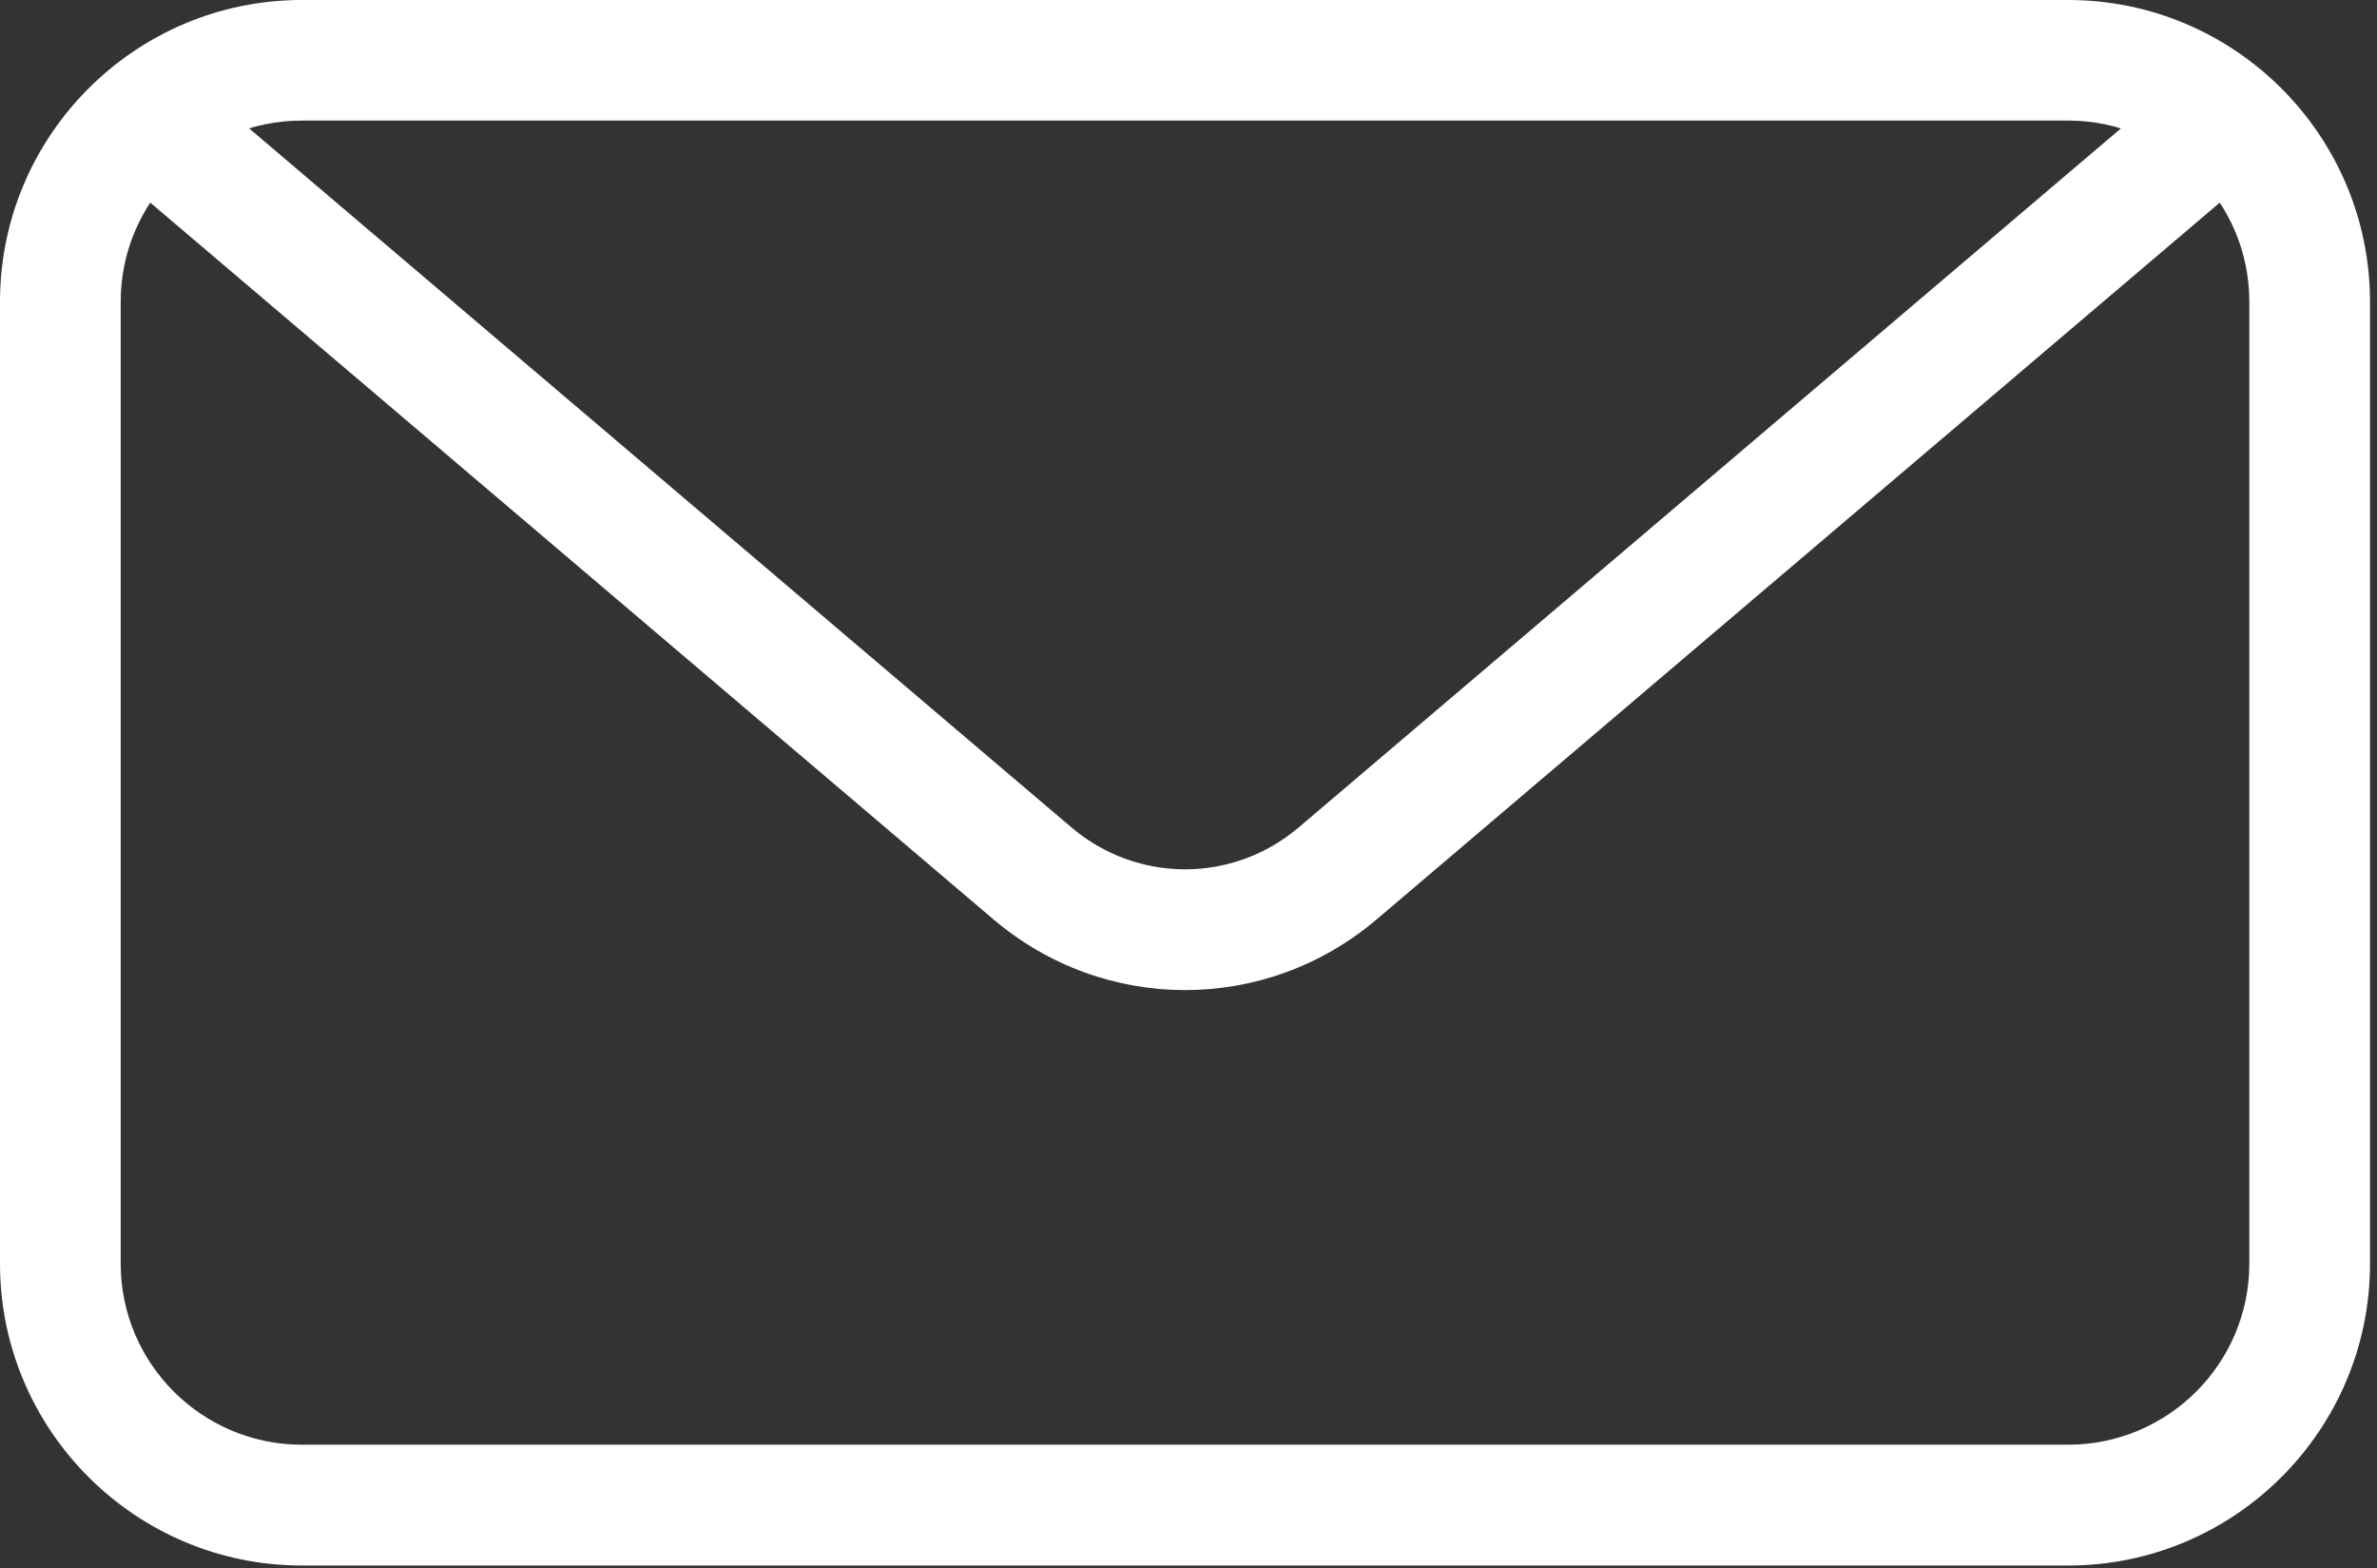
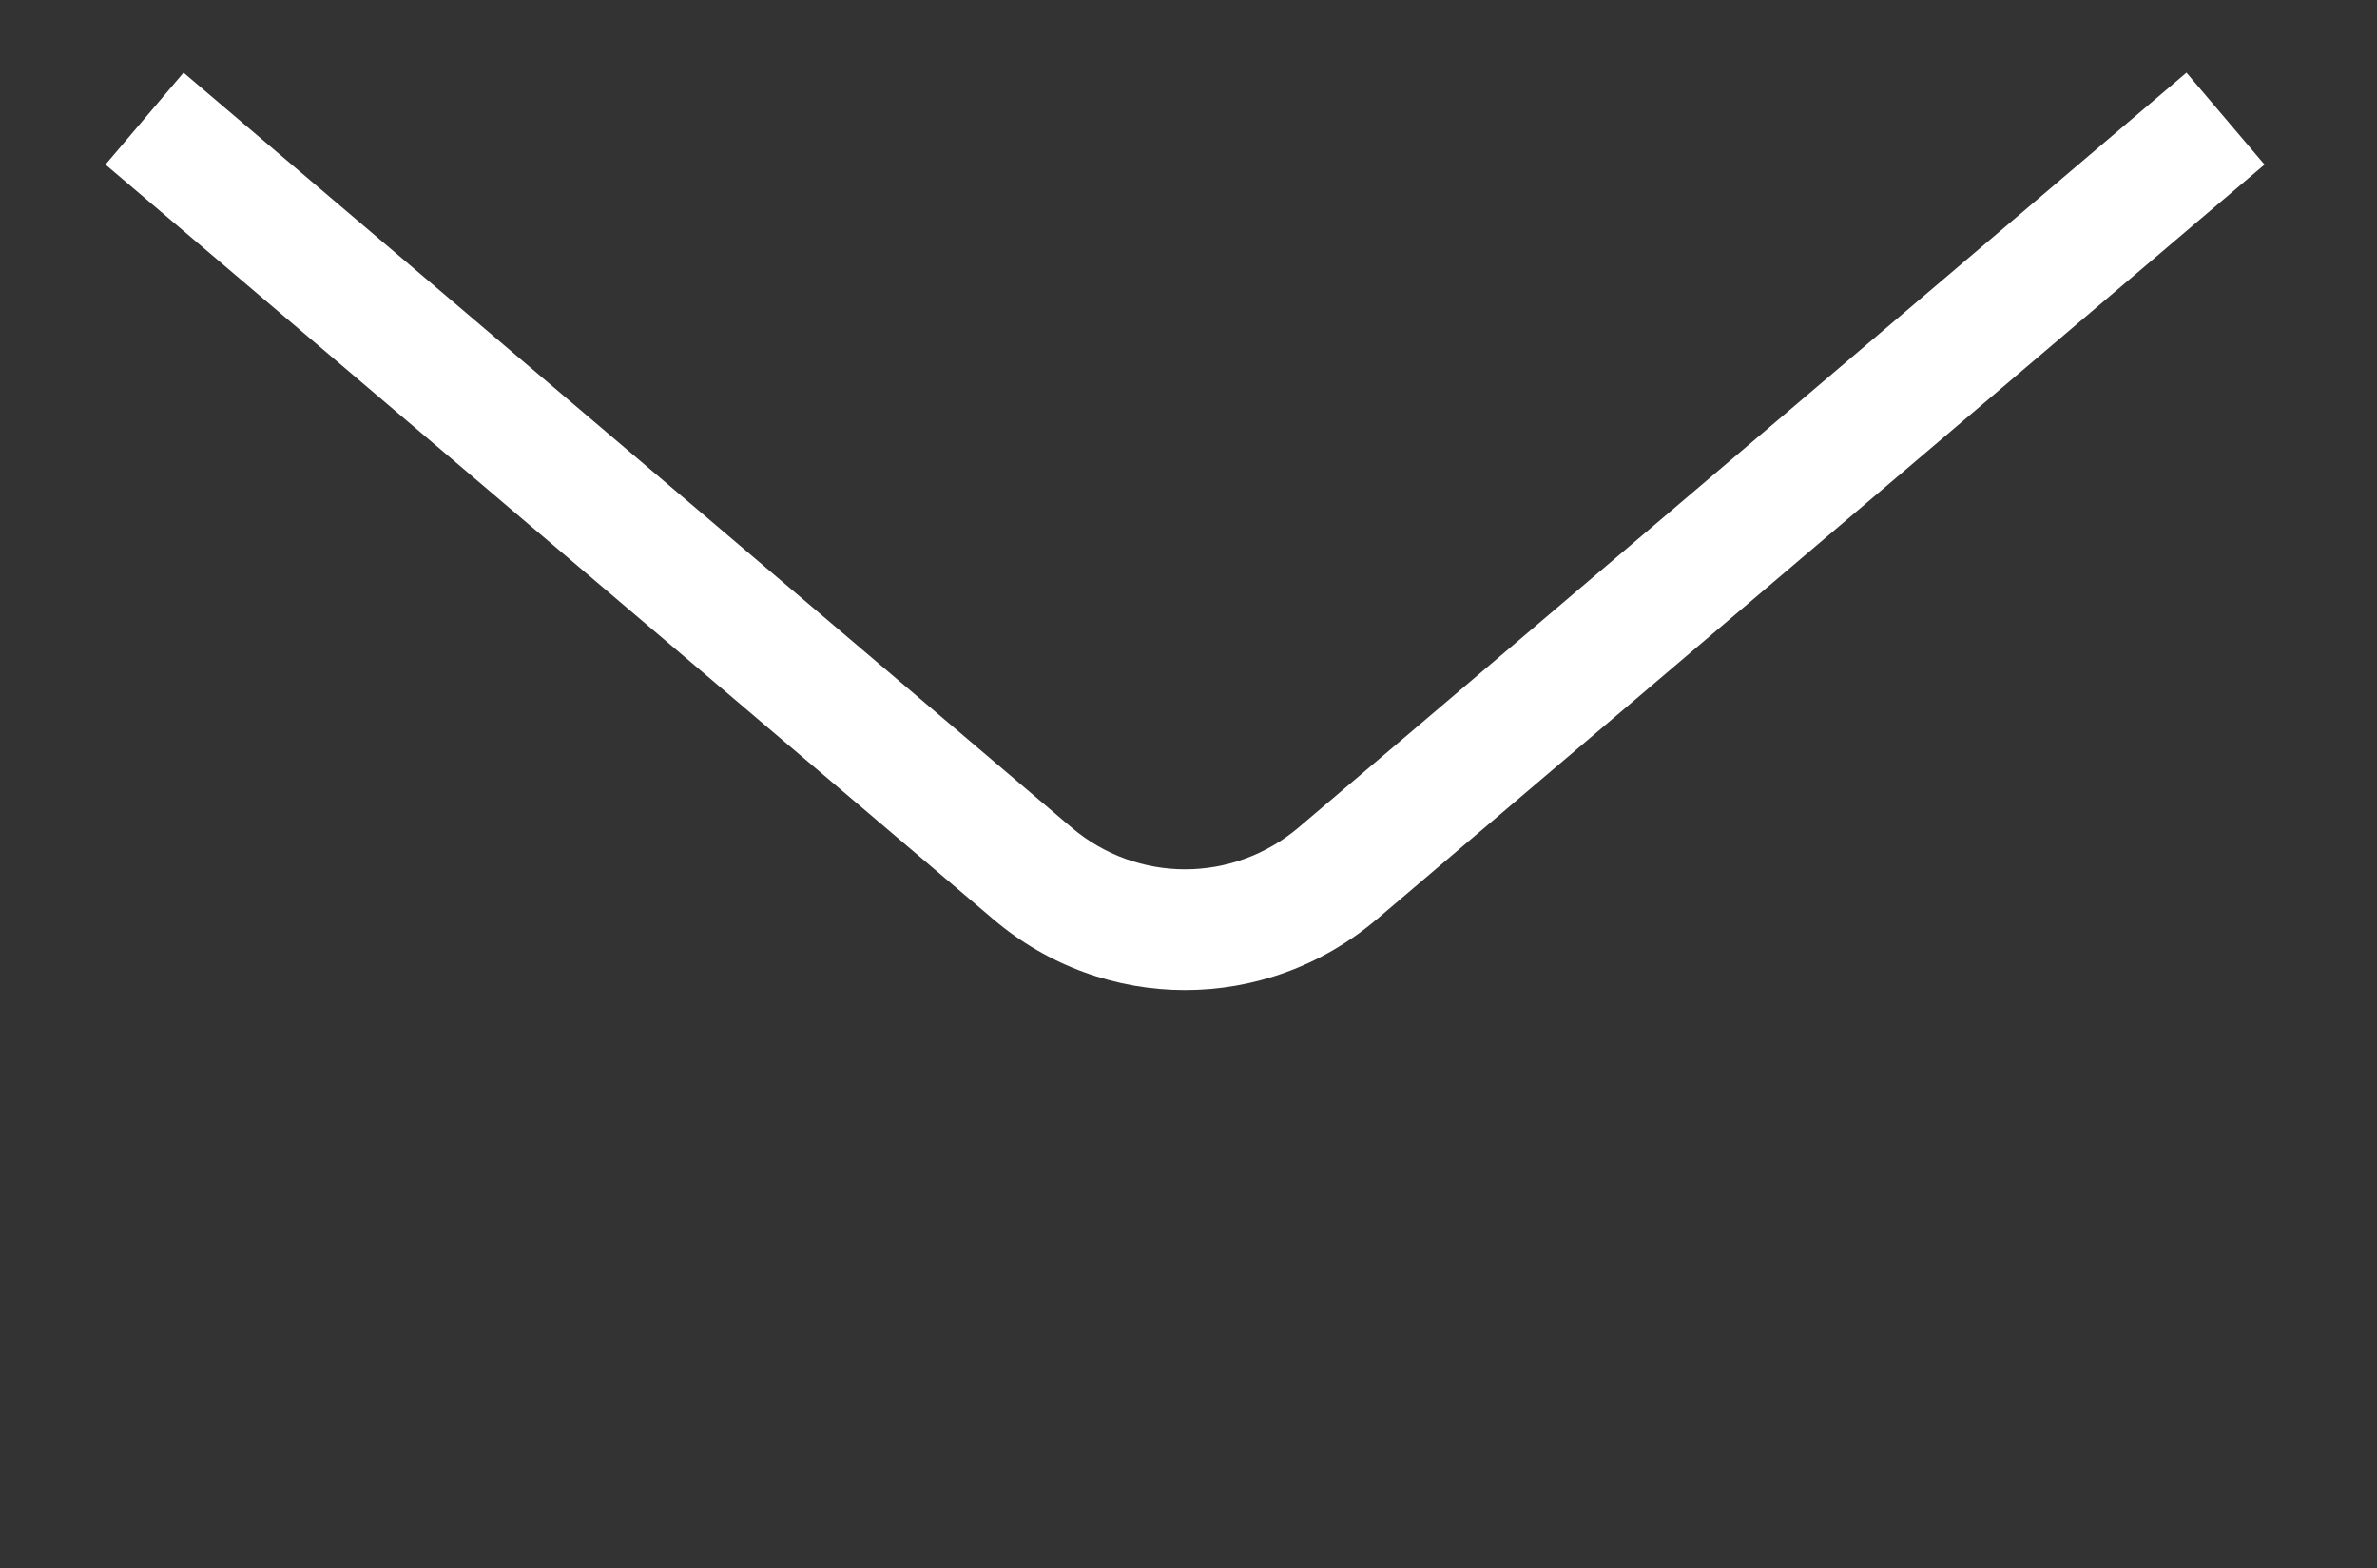
<svg xmlns="http://www.w3.org/2000/svg" width="194" height="128" viewBox="0 0 194 128" fill="none">
  <rect x="0" y="0" width="194" height="128" fill="#333333" stroke="none" />
-   <path d="M168.81 127.76H24.63C11.05 127.76 0 116.71 0 103.13V24.63C0 11.05 11.05 0 24.63 0H168.8C182.38 0 193.43 11.05 193.43 24.63V103.13C193.43 116.71 182.38 127.76 168.8 127.76H168.81ZM24.63 9.84C16.48 9.84 9.85 16.47 9.85 24.62V103.12C9.85 111.27 16.48 117.9 24.63 117.9H168.8C176.95 117.9 183.58 111.27 183.58 103.12V24.62C183.58 16.47 176.95 9.84 168.8 9.84H24.63Z" fill="white" />
  <path d="M96.72 80.8C91.16 80.8 85.59 78.87 81.06 75.01L8.61 13.43L14.98 5.93L87.43 67.51C92.81 72.09 100.63 72.09 106.01 67.51L178.45 5.93L184.82 13.43L112.38 75.01C107.84 78.87 102.28 80.8 96.72 80.8Z" fill="white" />
</svg>